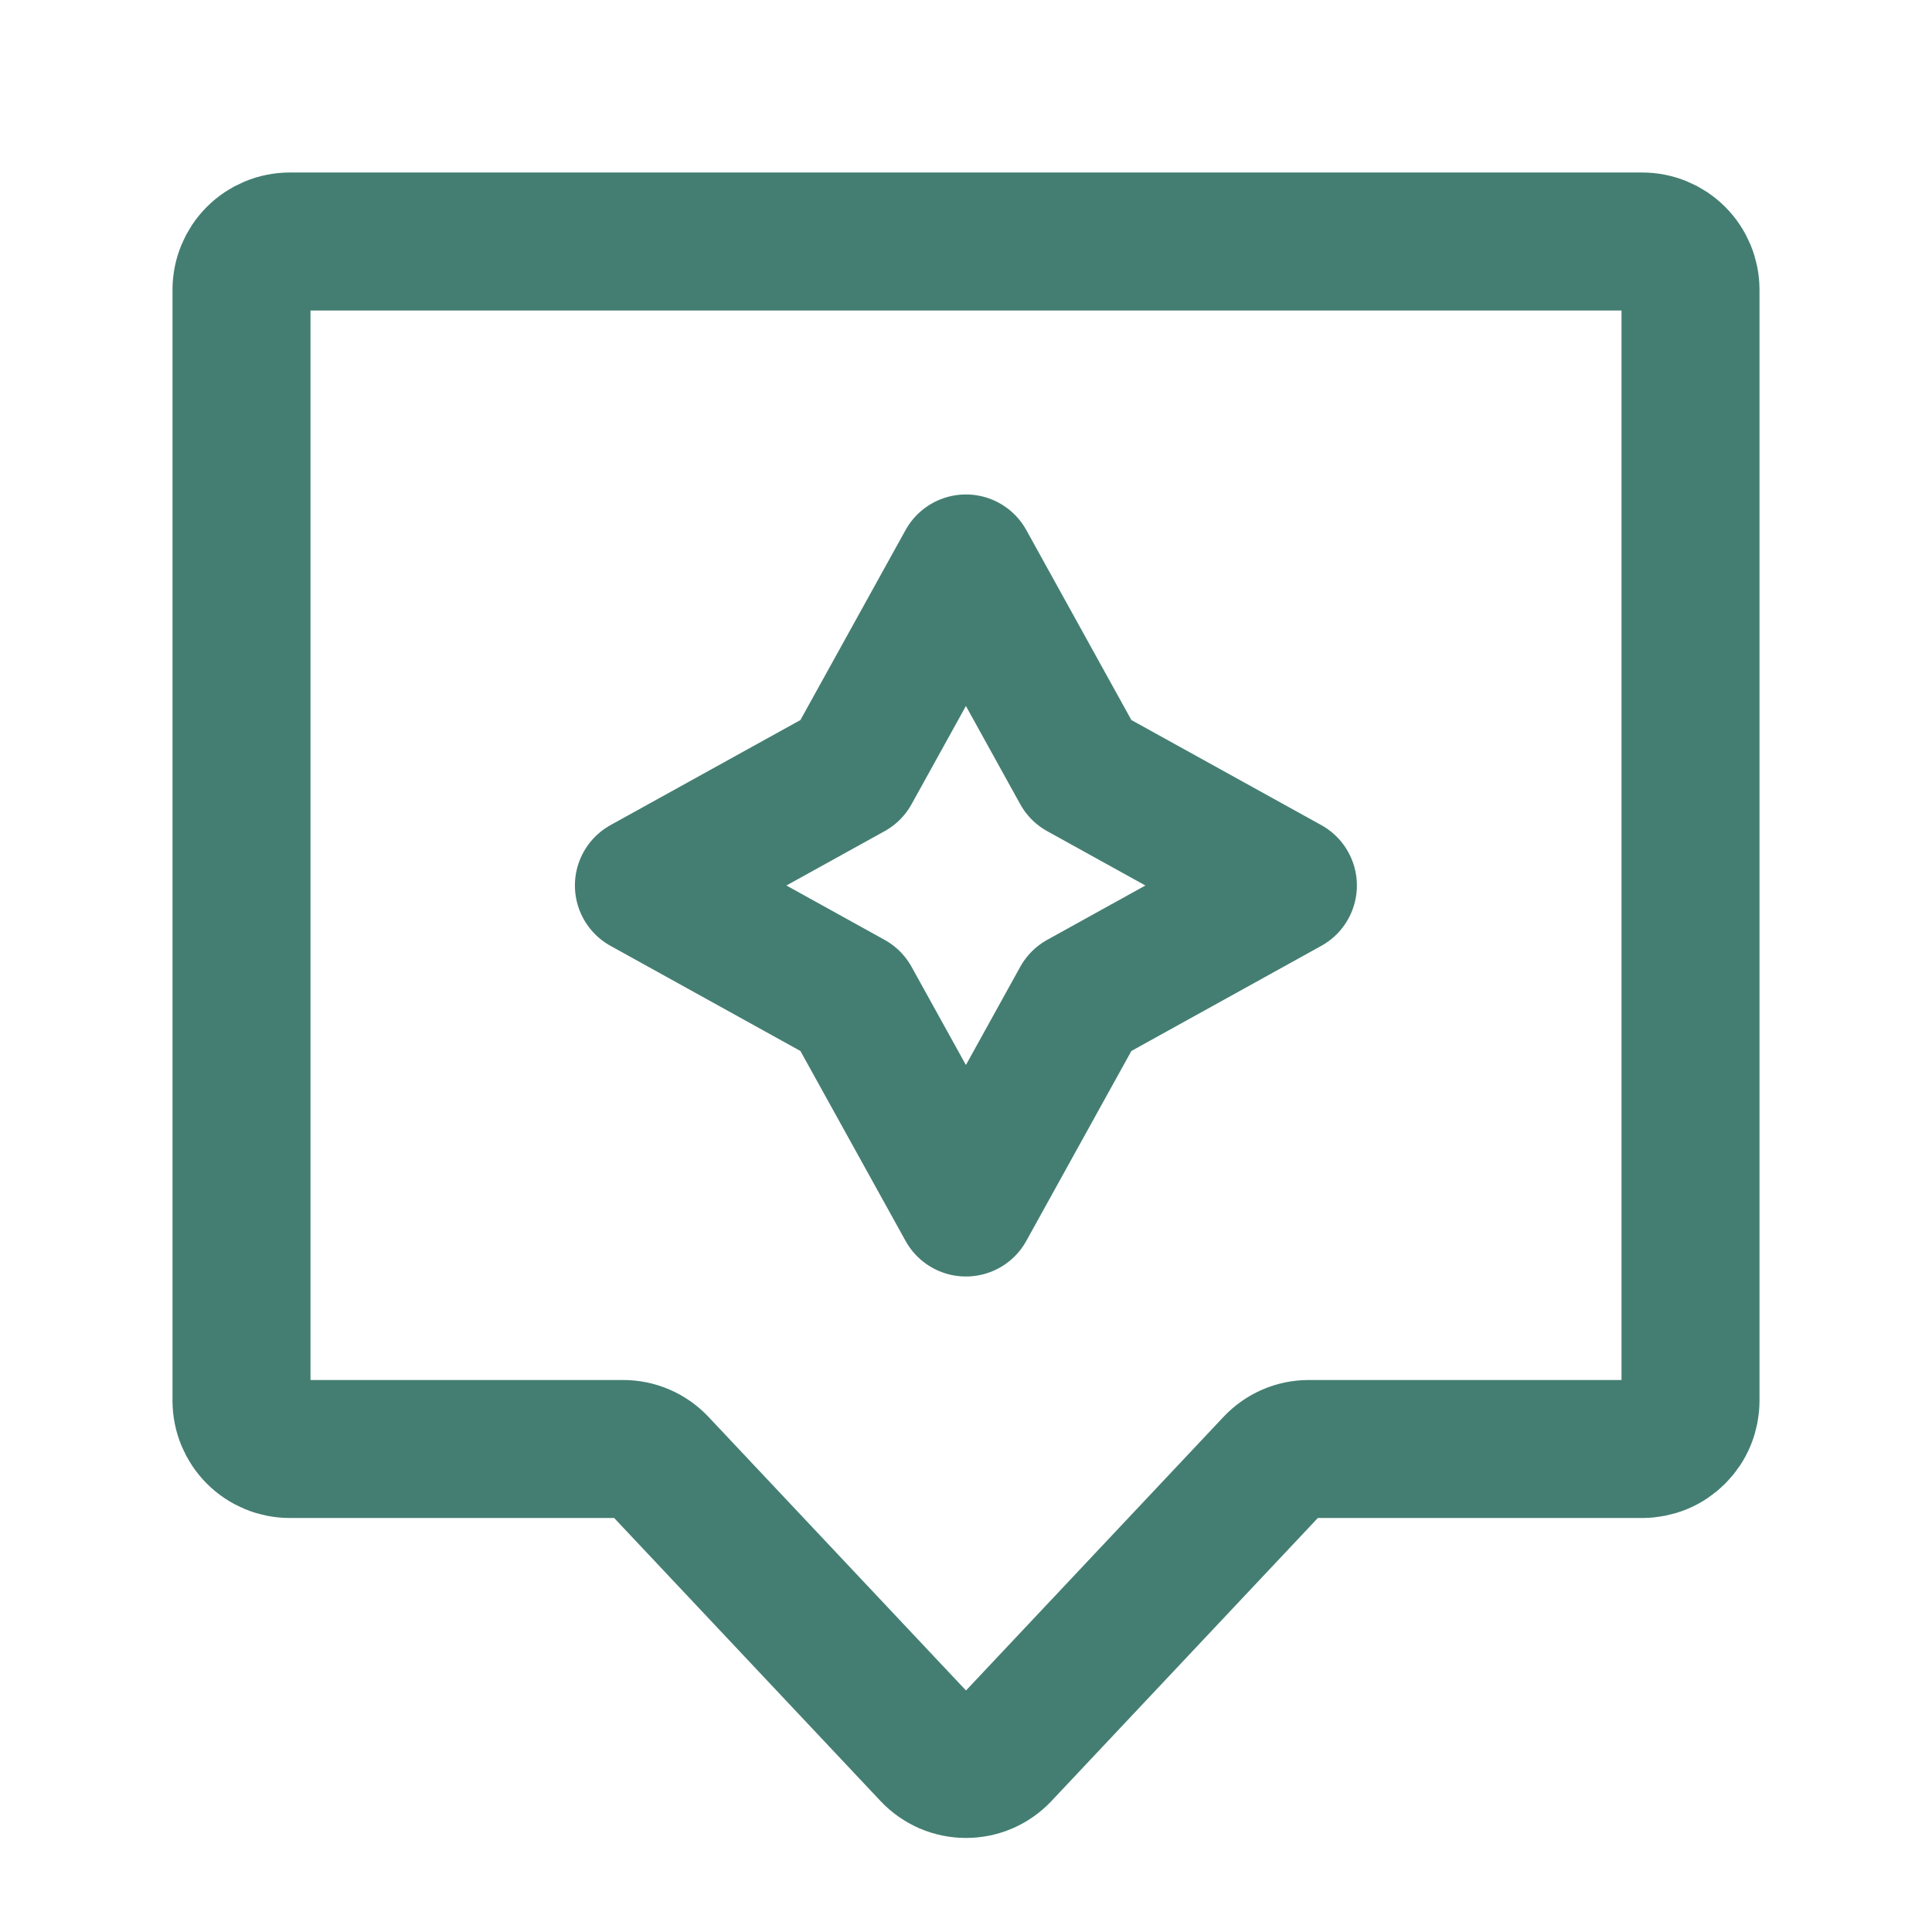
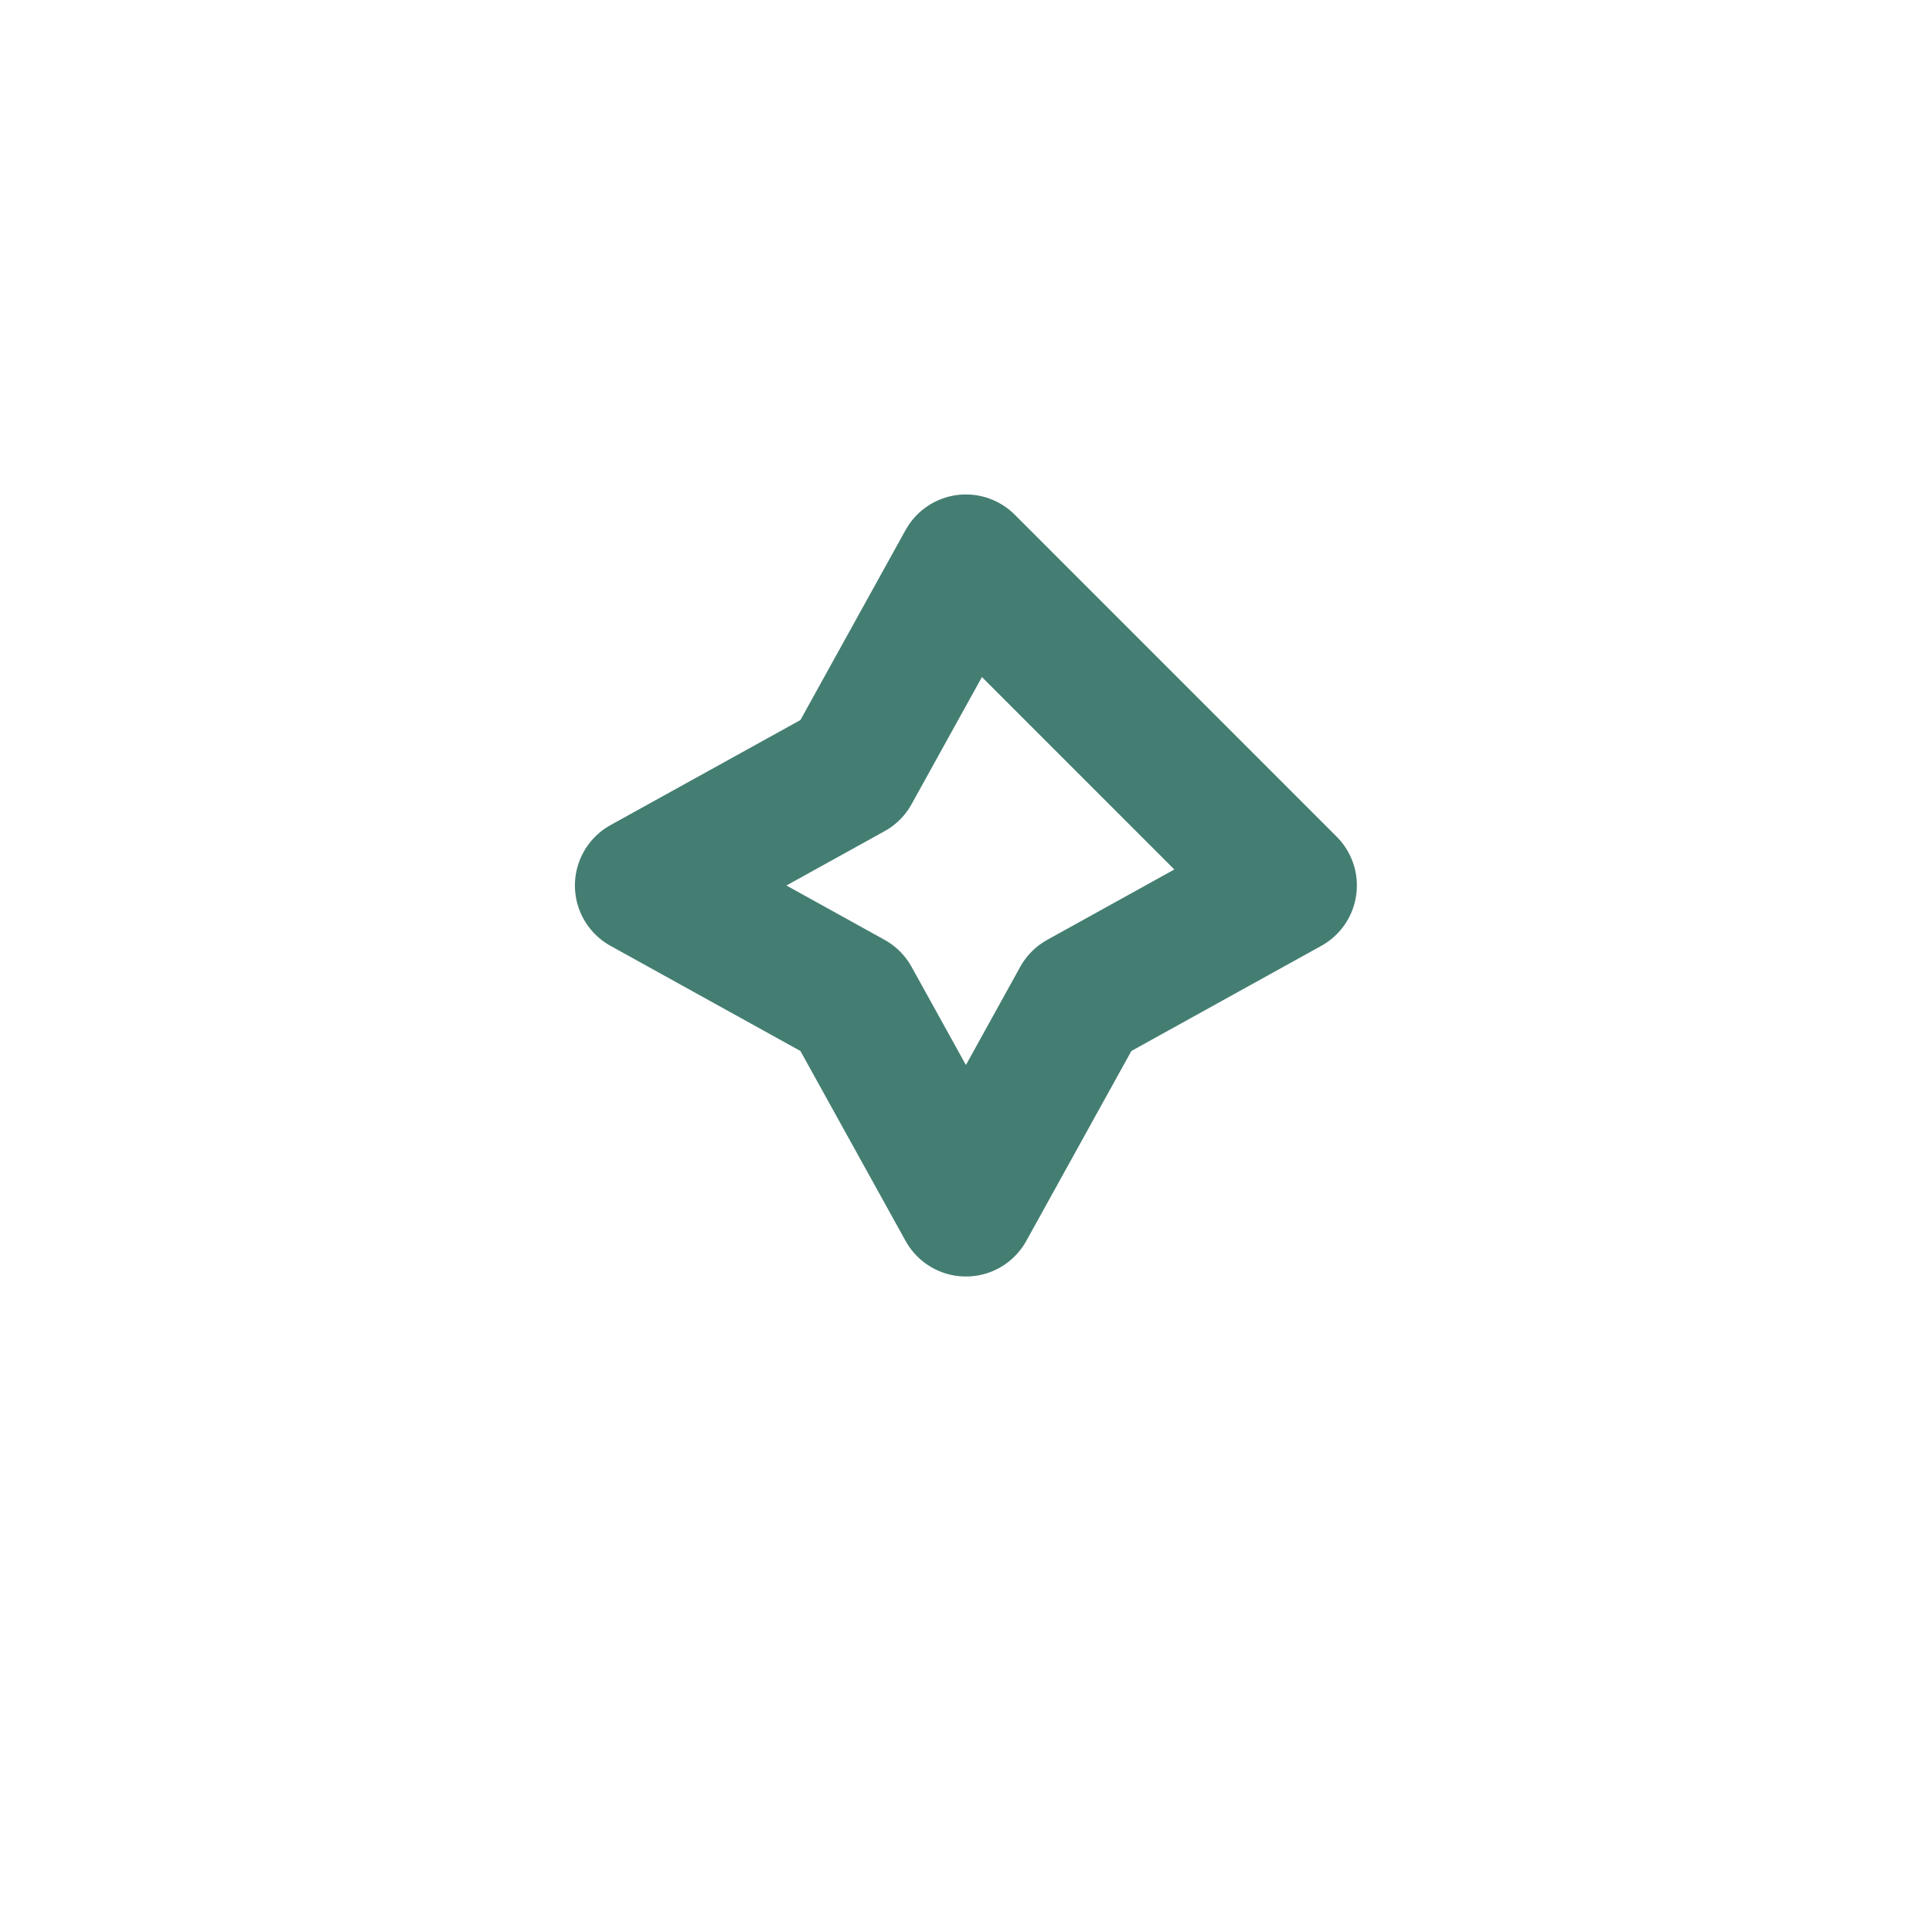
<svg xmlns="http://www.w3.org/2000/svg" width="28" height="28" viewBox="0 0 28 28" fill="none">
-   <path d="M3.5 4.2C3.5 4.014 3.574 3.836 3.705 3.705C3.836 3.574 4.014 3.5 4.2 3.5H23.8C23.986 3.5 24.164 3.574 24.295 3.705C24.426 3.836 24.5 4.014 24.5 4.2V20.3C24.5 20.392 24.482 20.483 24.447 20.568C24.412 20.653 24.36 20.73 24.295 20.795C24.23 20.86 24.153 20.912 24.068 20.947C23.983 20.982 23.892 21 23.8 21H18.97C18.874 21 18.779 21.019 18.692 21.057C18.604 21.095 18.525 21.151 18.459 21.221L14.51 25.417C14.444 25.487 14.365 25.542 14.278 25.58C14.19 25.618 14.095 25.637 14 25.637C13.905 25.637 13.81 25.618 13.722 25.58C13.635 25.542 13.556 25.487 13.49 25.417L9.541 21.221C9.475 21.151 9.396 21.095 9.308 21.057C9.22 21.019 9.126 21 9.03 21H4.2C4.014 21 3.836 20.926 3.705 20.795C3.574 20.664 3.5 20.486 3.5 20.3V4.2Z" stroke="#447E72" stroke-width="2" />
-   <path d="M13.999 8.166L15.661 11.171L18.665 12.833L15.661 14.496L13.999 17.5L12.336 14.496L9.332 12.833L12.336 11.171L13.999 8.166Z" stroke="#447E72" stroke-width="2" stroke-linecap="round" stroke-linejoin="round" />
+   <path d="M13.999 8.166L18.665 12.833L15.661 14.496L13.999 17.5L12.336 14.496L9.332 12.833L12.336 11.171L13.999 8.166Z" stroke="#447E72" stroke-width="2" stroke-linecap="round" stroke-linejoin="round" />
</svg>